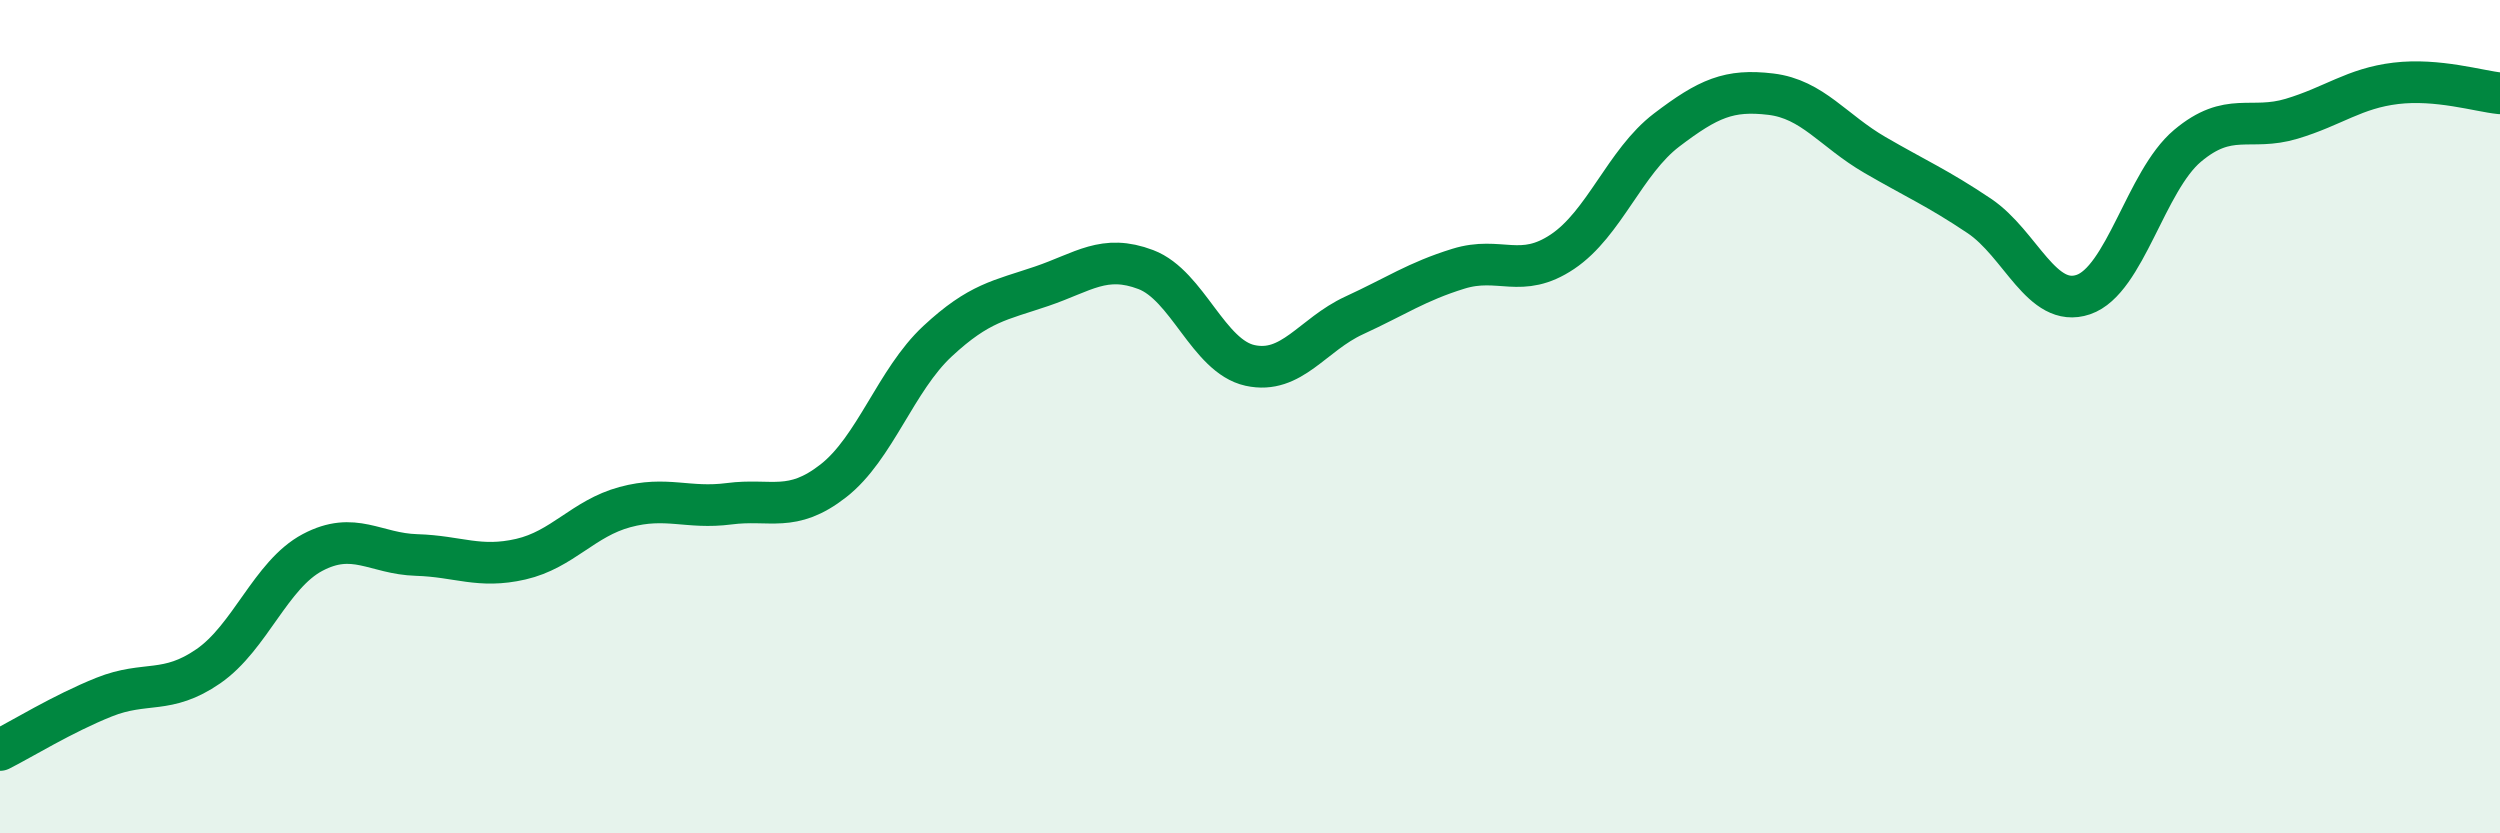
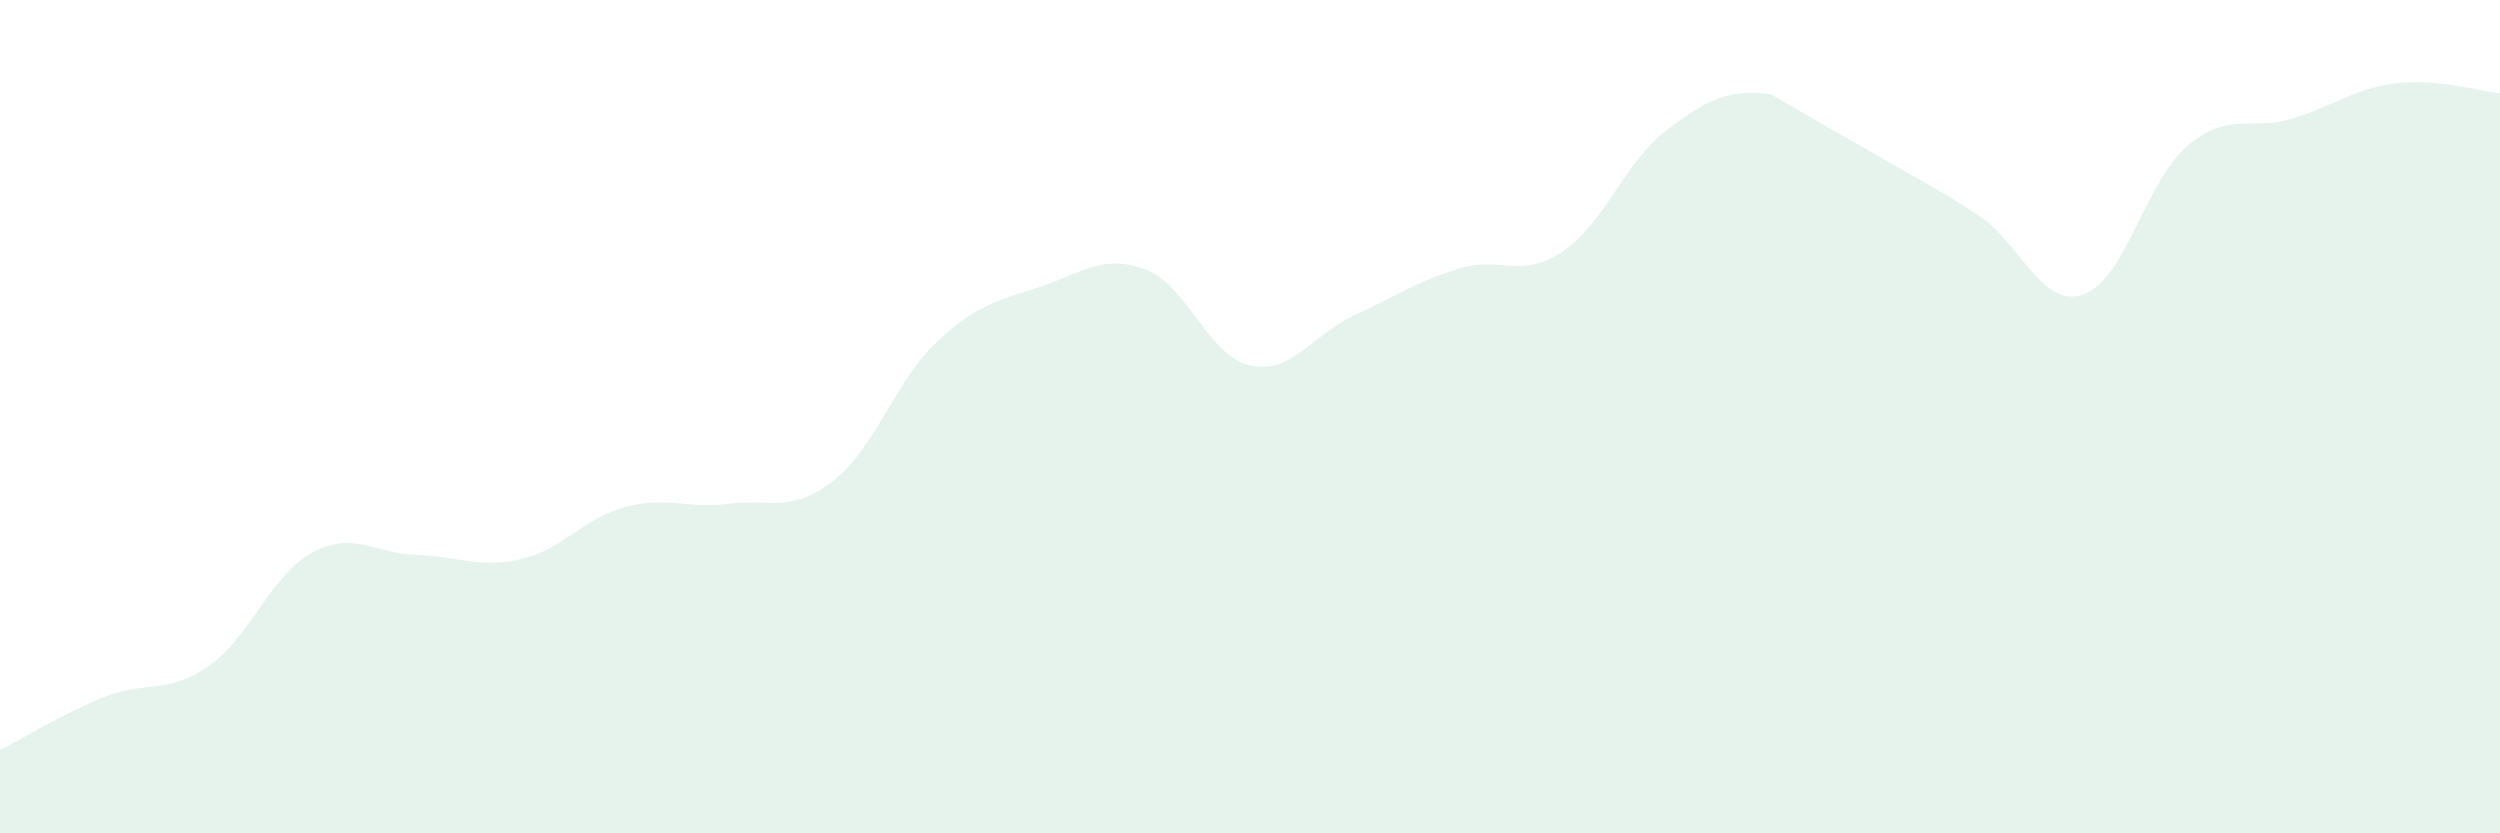
<svg xmlns="http://www.w3.org/2000/svg" width="60" height="20" viewBox="0 0 60 20">
-   <path d="M 0,18 C 0.5,17.75 1.5,17.13 2.5,16.73 C 3.5,16.33 4,16.68 5,15.99 C 6,15.3 6.5,13.79 7.5,13.26 C 8.5,12.73 9,13.29 10,13.32 C 11,13.35 11.5,13.65 12.5,13.42 C 13.5,13.19 14,12.44 15,12.17 C 16,11.9 16.5,12.22 17.5,12.09 C 18.5,11.96 19,12.32 20,11.54 C 21,10.76 21.5,9.12 22.5,8.19 C 23.5,7.26 24,7.21 25,6.87 C 26,6.53 26.5,6.09 27.5,6.47 C 28.5,6.85 29,8.55 30,8.77 C 31,8.99 31.5,8.03 32.5,7.57 C 33.5,7.11 34,6.76 35,6.45 C 36,6.14 36.5,6.71 37.5,6.04 C 38.5,5.37 39,3.88 40,3.12 C 41,2.36 41.5,2.14 42.5,2.26 C 43.5,2.38 44,3.14 45,3.72 C 46,4.3 46.5,4.51 47.5,5.18 C 48.5,5.85 49,7.41 50,7.07 C 51,6.73 51.5,4.34 52.5,3.5 C 53.5,2.66 54,3.15 55,2.85 C 56,2.55 56.5,2.12 57.5,2 C 58.5,1.88 59.5,2.19 60,2.24L60 20L0 20Z" fill="#008740" opacity="0.1" stroke-linecap="round" stroke-linejoin="round" />
-   <path d="M 0,18 C 0.5,17.75 1.5,17.13 2.5,16.73 C 3.5,16.33 4,16.68 5,15.99 C 6,15.3 6.5,13.79 7.5,13.26 C 8.5,12.73 9,13.29 10,13.32 C 11,13.35 11.5,13.65 12.5,13.42 C 13.5,13.19 14,12.44 15,12.17 C 16,11.9 16.5,12.22 17.5,12.09 C 18.5,11.96 19,12.32 20,11.54 C 21,10.76 21.5,9.12 22.5,8.19 C 23.5,7.26 24,7.21 25,6.87 C 26,6.53 26.5,6.09 27.5,6.47 C 28.5,6.85 29,8.55 30,8.77 C 31,8.99 31.5,8.03 32.5,7.57 C 33.5,7.11 34,6.76 35,6.45 C 36,6.14 36.5,6.71 37.5,6.04 C 38.5,5.37 39,3.88 40,3.12 C 41,2.36 41.5,2.14 42.5,2.26 C 43.5,2.38 44,3.14 45,3.72 C 46,4.3 46.5,4.51 47.5,5.18 C 48.5,5.85 49,7.41 50,7.07 C 51,6.73 51.5,4.34 52.5,3.5 C 53.5,2.66 54,3.15 55,2.85 C 56,2.55 56.5,2.12 57.5,2 C 58.5,1.88 59.5,2.19 60,2.24" stroke="#008740" stroke-width="1" fill="none" stroke-linecap="round" stroke-linejoin="round" />
+   <path d="M 0,18 C 0.5,17.75 1.5,17.13 2.5,16.73 C 3.5,16.33 4,16.68 5,15.99 C 6,15.3 6.5,13.79 7.5,13.26 C 8.5,12.73 9,13.29 10,13.32 C 11,13.35 11.5,13.65 12.5,13.42 C 13.5,13.19 14,12.44 15,12.17 C 16,11.9 16.5,12.22 17.5,12.09 C 18.5,11.96 19,12.32 20,11.54 C 21,10.76 21.5,9.12 22.5,8.19 C 23.5,7.26 24,7.21 25,6.87 C 26,6.53 26.5,6.09 27.5,6.47 C 28.5,6.85 29,8.55 30,8.77 C 31,8.99 31.5,8.03 32.5,7.57 C 33.5,7.11 34,6.76 35,6.45 C 36,6.14 36.5,6.71 37.5,6.04 C 38.5,5.37 39,3.88 40,3.12 C 41,2.36 41.5,2.14 42.5,2.26 C 46,4.3 46.5,4.51 47.5,5.18 C 48.5,5.85 49,7.41 50,7.07 C 51,6.73 51.5,4.34 52.5,3.5 C 53.5,2.66 54,3.15 55,2.85 C 56,2.55 56.5,2.12 57.5,2 C 58.5,1.88 59.5,2.19 60,2.24L60 20L0 20Z" fill="#008740" opacity="0.1" stroke-linecap="round" stroke-linejoin="round" />
</svg>